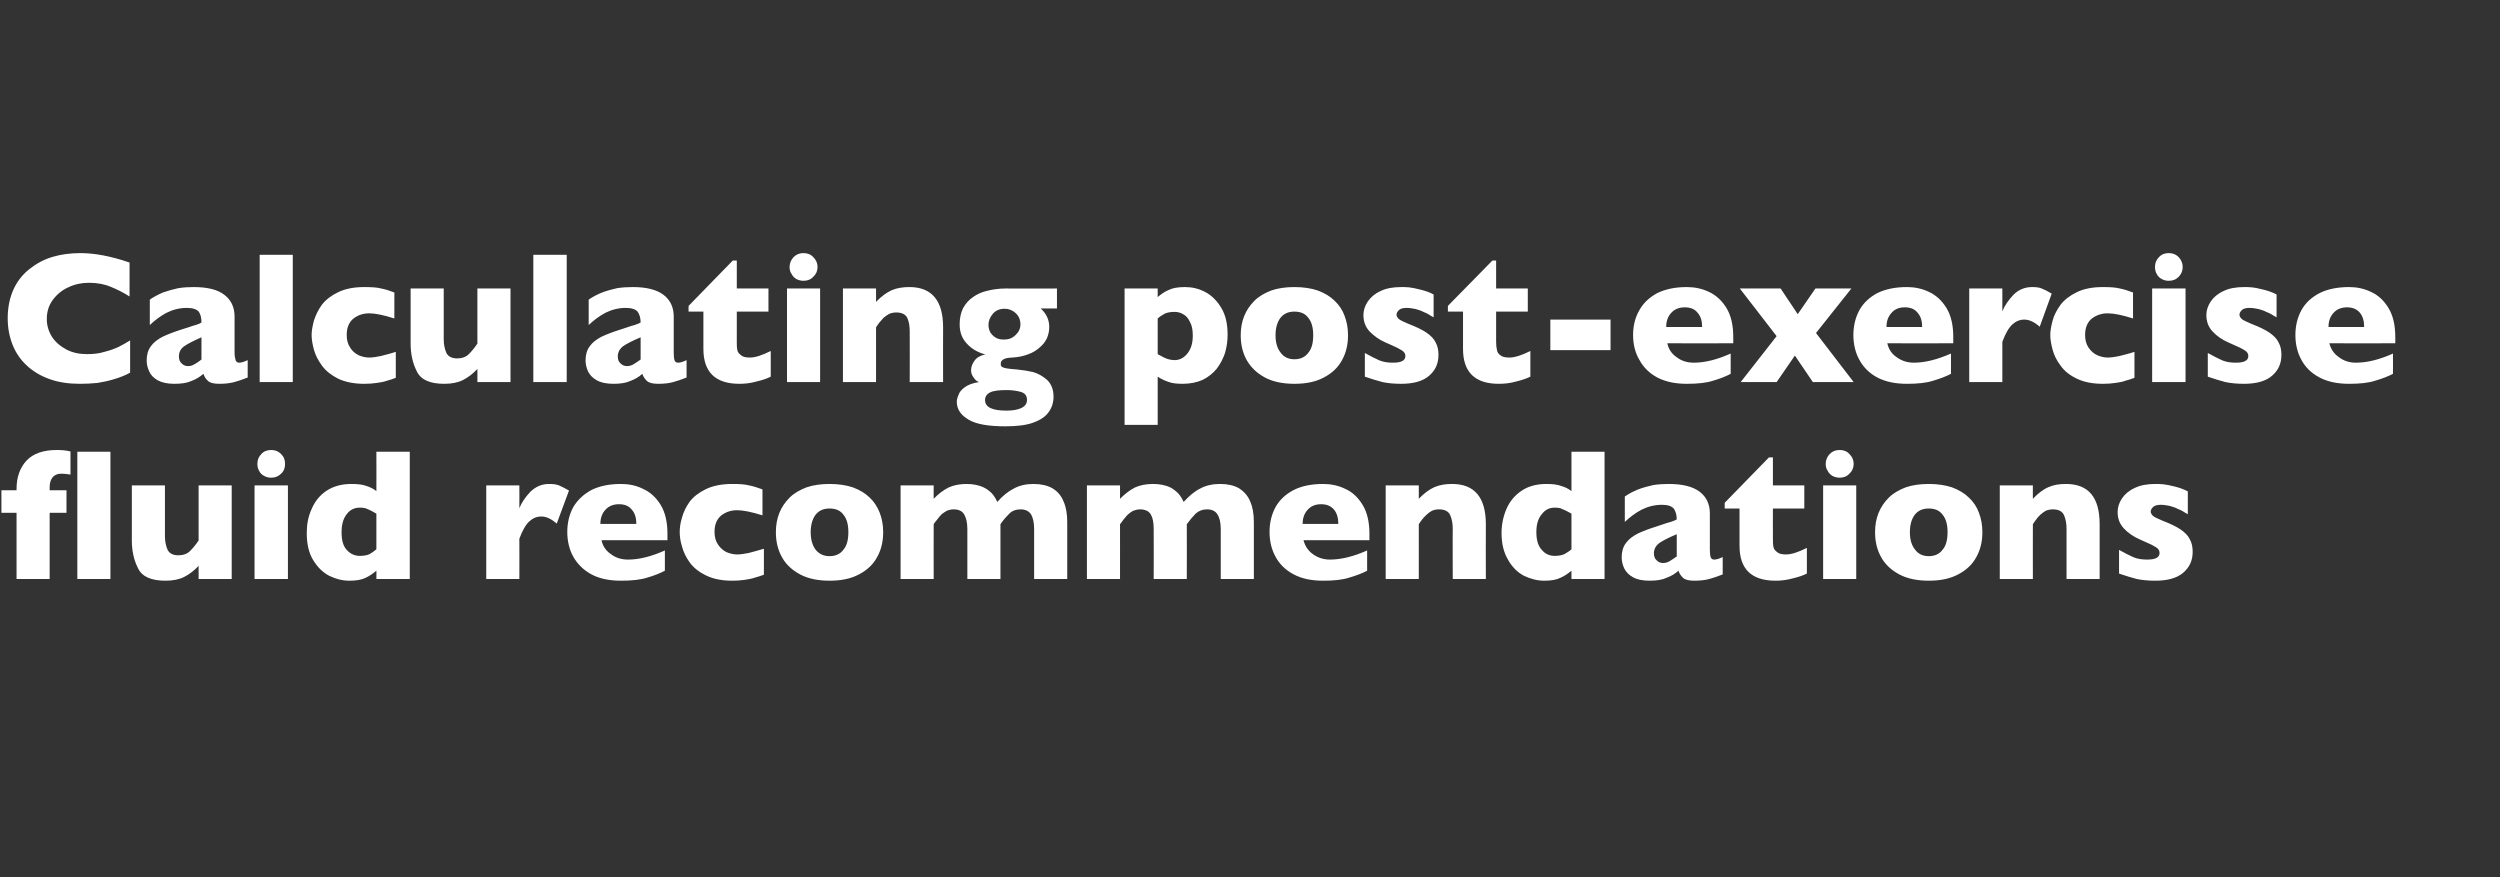
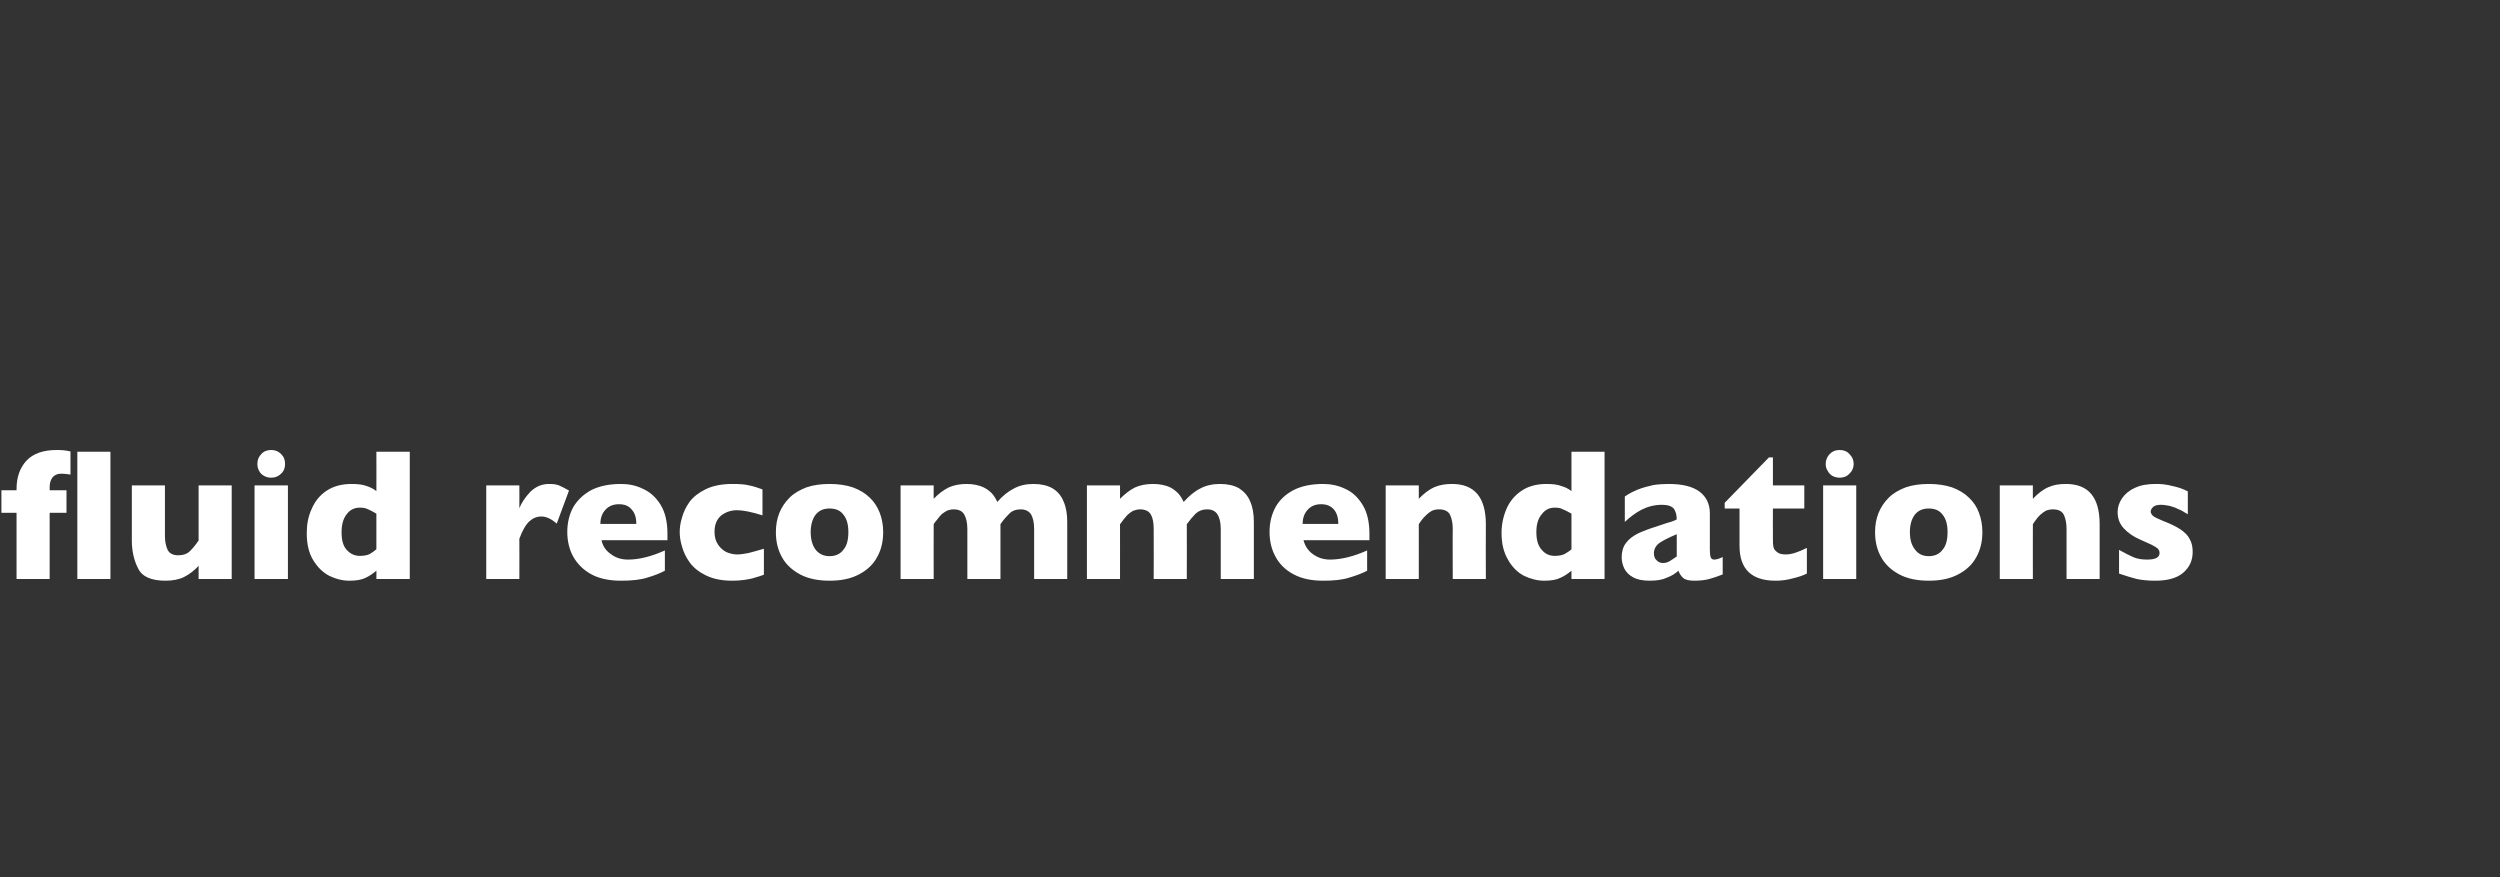
<svg xmlns="http://www.w3.org/2000/svg" version="1.1" width="876.1px" height="307.5px" viewBox="0 -1 876.1 307.5" style="top:-1px">
  <rect x="0" y="-1" width="876.1" height="307.5" fill="#333333" stroke="none" />
  <desc>Calculating post exercise fluid recommendations</desc>
  <defs />
  <g id="Polygon208874">
    <path d="M 38.7 201.9 L 27.1 201.9 L 27.1 157.3 L 38.7 157.3 L 38.7 201.9 Z M 24.7 165.3 C 23.4 165.1 22.3 165 21.4 165 C 20.2 165 19.2 165.4 18.5 166.2 C 17.8 167 17.4 168.2 17.4 169.7 C 17.43 169.68 17.4 170.8 17.4 170.8 L 23.3 170.8 L 23.3 178.7 L 17.4 178.7 L 17.4 201.9 L 5.8 201.9 L 5.8 178.7 L 0.5 178.7 L 0.5 170.8 L 5.8 170.8 C 5.8 170.8 5.8 170.26 5.8 170.3 C 5.8 166.2 7 162.9 9.3 160.4 C 11.7 157.9 15.2 156.7 19.9 156.7 C 21.5 156.7 23.1 156.8 24.7 157.2 C 24.7 157.2 24.7 165.3 24.7 165.3 Z M 81.2 201.9 L 69.6 201.9 C 69.6 201.9 69.61 197.27 69.6 197.3 C 68 199 66.3 200.3 64.5 201.2 C 62.7 202.1 60.5 202.5 58 202.5 C 53 202.5 49.8 201.1 48.4 198.2 C 46.9 195.3 46.2 192 46.2 188.4 C 46.18 188.41 46.2 169.1 46.2 169.1 L 57.8 169.1 C 57.8 169.1 57.78 186.86 57.8 186.9 C 57.8 188.6 58.1 190.2 58.7 191.6 C 59.3 192.9 60.6 193.6 62.5 193.6 C 64.2 193.6 65.6 193.1 66.6 192.1 C 67.6 191.1 68.6 189.9 69.6 188.4 C 69.61 188.41 69.6 169.1 69.6 169.1 L 81.2 169.1 L 81.2 201.9 Z M 99.9 161.6 C 99.9 162.9 99.5 164.1 98.5 165 C 97.5 166 96.4 166.4 95 166.4 C 94.1 166.4 93.3 166.2 92.6 165.8 C 91.8 165.4 91.2 164.8 90.8 164 C 90.4 163.3 90.2 162.5 90.2 161.6 C 90.2 160.2 90.6 159.1 91.6 158.1 C 92.5 157.1 93.7 156.7 95 156.7 C 96.4 156.7 97.5 157.1 98.5 158.1 C 99.5 159.1 99.9 160.2 99.9 161.6 Z M 100.9 201.9 L 89.2 201.9 L 89.2 169.1 L 100.9 169.1 L 100.9 201.9 Z M 143.6 201.9 L 131.9 201.9 C 131.9 201.9 131.94 198.98 131.9 199 C 130.7 200 129.4 200.9 128.1 201.5 C 126.7 202.2 124.8 202.5 122.4 202.5 C 120 202.5 117.7 201.9 115.4 200.8 C 113.1 199.6 111.2 197.7 109.7 195.2 C 108.2 192.7 107.5 189.6 107.5 185.8 C 107.5 182.8 108 180 109.2 177.4 C 110.3 174.8 112 172.6 114.4 171 C 116.8 169.4 119.7 168.6 123.2 168.6 C 125.3 168.6 127.1 168.8 128.4 169.3 C 129.7 169.7 130.9 170.3 131.9 171.1 C 131.94 171.07 131.9 157.3 131.9 157.3 L 143.6 157.3 L 143.6 201.9 Z M 131.9 191.5 C 131.9 191.5 131.9 179 131.9 179 C 130.6 178.2 129.5 177.7 128.8 177.4 C 128 177 127.1 176.9 126.1 176.9 C 124.2 176.9 122.7 177.6 121.5 179.2 C 120.3 180.7 119.7 182.8 119.7 185.5 C 119.7 188.4 120.3 190.5 121.6 191.8 C 122.9 193.2 124.4 193.8 126.1 193.8 C 127.5 193.8 128.6 193.6 129.5 193.2 C 130.3 192.7 131.1 192.2 131.9 191.5 Z M 199.4 170.9 C 199.4 170.9 195.1 182.5 195.1 182.5 C 193.3 180.9 191.5 180 189.7 180 C 188.1 180 186.7 180.6 185.5 181.7 C 184.3 182.8 183.1 184.8 182 187.8 C 182.05 187.83 182 201.9 182 201.9 L 170.4 201.9 L 170.4 169.1 L 182 169.1 C 182 169.1 182.05 177.06 182 177.1 C 182.8 175.1 184.1 173.2 185.9 171.3 C 187.8 169.5 189.9 168.6 192.4 168.6 C 193.7 168.6 194.9 168.7 195.9 169.1 C 196.8 169.5 198 170.1 199.4 170.9 Z M 233.9 188.3 C 233.9 188.3 210.76 188.34 210.8 188.3 C 211.2 190.3 212.3 192 214.1 193.2 C 215.8 194.5 217.8 195.1 220.1 195.1 C 224 195.1 228.3 194 233 191.9 C 233 191.9 233 199 233 199 C 231.3 199.9 229.3 200.7 226.9 201.4 C 224.4 202.2 221.4 202.5 217.6 202.5 C 213.6 202.5 210.1 201.8 207.3 200.3 C 204.5 198.8 202.4 196.7 200.9 194.1 C 199.5 191.6 198.8 188.6 198.8 185.4 C 198.8 182.2 199.5 179.3 200.9 176.7 C 202.4 174.2 204.5 172.2 207.3 170.7 C 210.1 169.3 213.6 168.6 217.6 168.6 C 220.3 168.6 222.9 169.1 225.3 170.3 C 227.8 171.4 229.9 173.3 231.5 175.9 C 233.1 178.5 233.9 181.9 233.9 186 C 233.87 186.02 233.9 188.3 233.9 188.3 Z M 223 182.6 C 223 180.5 222.5 178.8 221.4 177.6 C 220.4 176.3 218.9 175.7 216.9 175.7 C 215 175.7 213.4 176.3 212.2 177.6 C 211 178.9 210.4 180.5 210.4 182.6 C 210.4 182.6 223 182.6 223 182.6 Z M 267.7 200.4 C 266.7 200.8 265.7 201.1 264.6 201.4 C 263.5 201.8 262.3 202 261 202.2 C 259.6 202.4 258.2 202.5 256.6 202.5 C 253 202.5 250 201.9 247.5 200.7 C 245 199.5 243.1 198 241.7 196.1 C 240.4 194.3 239.5 192.4 239 190.5 C 238.4 188.6 238.2 186.9 238.2 185.4 C 238.2 184 238.4 182.3 239 180.4 C 239.5 178.5 240.4 176.6 241.7 174.8 C 243 173.1 244.9 171.6 247.4 170.4 C 249.9 169.2 253 168.6 256.6 168.6 C 259 168.6 261 168.7 262.5 169.1 C 264 169.4 265.6 169.9 267.2 170.5 C 267.2 170.5 267.2 179.6 267.2 179.6 C 263.4 178.4 260.4 177.8 258.3 177.8 C 256.2 177.8 254.4 178.4 252.8 179.6 C 251.2 180.9 250.4 182.8 250.4 185.4 C 250.4 187.2 250.8 188.6 251.6 189.8 C 252.4 191 253.4 191.9 254.6 192.5 C 255.8 193 257.1 193.3 258.3 193.3 C 259.5 193.3 260.8 193.1 262.3 192.8 C 263.7 192.4 265.5 192 267.7 191.3 C 267.7 191.3 267.7 200.4 267.7 200.4 Z M 309.5 185.5 C 309.5 188.8 308.8 191.7 307.4 194.2 C 306 196.8 303.9 198.8 301 200.3 C 298.2 201.8 294.8 202.5 290.7 202.5 C 286.7 202.5 283.2 201.8 280.4 200.3 C 277.6 198.8 275.4 196.8 274 194.2 C 272.6 191.7 271.9 188.8 271.9 185.5 C 271.9 183 272.3 180.8 273.1 178.8 C 273.9 176.8 275.1 175 276.7 173.4 C 278.3 171.8 280.3 170.7 282.6 169.8 C 284.9 169 287.6 168.6 290.7 168.6 C 293.8 168.6 296.5 169 298.9 169.8 C 301.3 170.7 303.3 171.9 304.8 173.4 C 306.4 174.9 307.5 176.7 308.3 178.7 C 309.1 180.8 309.5 183 309.5 185.5 Z M 297.3 185.5 C 297.3 182.9 296.8 180.9 295.6 179.4 C 294.5 177.9 292.9 177.2 290.7 177.2 C 288.6 177.2 287 177.9 285.8 179.4 C 284.7 180.9 284.1 182.9 284.1 185.5 C 284.1 188.1 284.7 190.1 285.8 191.6 C 287 193.1 288.6 193.9 290.7 193.9 C 292.9 193.9 294.5 193.1 295.6 191.6 C 296.8 190.2 297.3 188.1 297.3 185.5 Z M 374 201.9 L 362.4 201.9 C 362.4 201.9 362.42 184.44 362.4 184.4 C 362.4 182.1 362 180.4 361.3 179.2 C 360.5 178.1 359.3 177.5 357.7 177.5 C 356 177.5 354.7 178 353.7 179 C 352.7 180 351.6 181.2 350.6 182.7 C 350.59 182.67 350.6 201.9 350.6 201.9 L 339 201.9 C 339 201.9 338.99 184.44 339 184.4 C 339 182.2 338.6 180.5 337.9 179.3 C 337.2 178.1 336 177.5 334.2 177.5 C 333.3 177.5 332.5 177.7 331.8 178 C 331.1 178.4 330.5 178.8 330 179.2 C 329.6 179.6 329 180.3 328.4 181.1 C 327.7 181.9 327.3 182.5 327.2 182.7 C 327.16 182.67 327.2 201.9 327.2 201.9 L 315.6 201.9 L 315.6 169.1 L 327.2 169.1 C 327.2 169.1 327.16 173.84 327.2 173.8 C 328.9 172 330.7 170.7 332.5 169.8 C 334.3 169 336.4 168.6 338.7 168.6 C 339.9 168.6 340.9 168.7 341.9 168.9 C 342.9 169.1 343.9 169.4 344.9 169.9 C 345.9 170.4 346.8 171.1 347.6 171.9 C 348.4 172.8 349 173.8 349.5 174.9 C 351.3 172.8 353.3 171.2 355.3 170.2 C 357.3 169.1 359.6 168.6 362.2 168.6 C 364.8 168.6 367 169.1 368.8 170.1 C 370.6 171.2 371.9 172.7 372.7 174.7 C 373.6 176.7 374 179.1 374 181.9 C 374.02 181.93 374 201.9 374 201.9 Z M 439.4 201.9 L 427.8 201.9 C 427.8 201.9 427.78 184.44 427.8 184.4 C 427.8 182.1 427.4 180.4 426.6 179.2 C 425.9 178.1 424.7 177.5 423 177.5 C 421.4 177.5 420.1 178 419 179 C 418 180 417 181.2 415.9 182.7 C 415.95 182.67 415.9 201.9 415.9 201.9 L 404.3 201.9 C 404.3 201.9 404.35 184.44 404.3 184.4 C 404.3 182.2 404 180.5 403.3 179.3 C 402.6 178.1 401.3 177.5 399.5 177.5 C 398.7 177.5 397.9 177.7 397.1 178 C 396.4 178.4 395.8 178.8 395.4 179.2 C 394.9 179.6 394.4 180.3 393.7 181.1 C 393.1 181.9 392.7 182.5 392.5 182.7 C 392.52 182.67 392.5 201.9 392.5 201.9 L 380.9 201.9 L 380.9 169.1 L 392.5 169.1 C 392.5 169.1 392.52 173.84 392.5 173.8 C 394.3 172 396 170.7 397.8 169.8 C 399.6 169 401.7 168.6 404.1 168.6 C 405.2 168.6 406.3 168.7 407.3 168.9 C 408.3 169.1 409.3 169.4 410.3 169.9 C 411.2 170.4 412.1 171.1 412.9 171.9 C 413.7 172.8 414.3 173.8 414.8 174.9 C 416.7 172.8 418.6 171.2 420.6 170.2 C 422.6 169.1 425 168.6 427.6 168.6 C 430.2 168.6 432.4 169.1 434.2 170.1 C 435.9 171.2 437.3 172.7 438.1 174.7 C 439 176.7 439.4 179.1 439.4 181.9 C 439.38 181.93 439.4 201.9 439.4 201.9 Z M 479.9 188.3 C 479.9 188.3 456.81 188.34 456.8 188.3 C 457.3 190.3 458.4 192 460.1 193.2 C 461.9 194.5 463.9 195.1 466.1 195.1 C 470 195.1 474.4 194 479.1 191.9 C 479.1 191.9 479.1 199 479.1 199 C 477.4 199.9 475.3 200.7 472.9 201.4 C 470.5 202.2 467.4 202.5 463.7 202.5 C 459.6 202.5 456.2 201.8 453.4 200.3 C 450.5 198.8 448.4 196.7 447 194.1 C 445.6 191.6 444.9 188.6 444.9 185.4 C 444.9 182.2 445.6 179.3 447 176.7 C 448.4 174.2 450.5 172.2 453.4 170.7 C 456.2 169.3 459.6 168.6 463.7 168.6 C 466.3 168.6 468.9 169.1 471.4 170.3 C 473.9 171.4 475.9 173.3 477.5 175.9 C 479.1 178.5 479.9 181.9 479.9 186 C 479.92 186.02 479.9 188.3 479.9 188.3 Z M 469 182.6 C 469 180.5 468.5 178.8 467.5 177.6 C 466.4 176.3 464.9 175.7 463 175.7 C 461 175.7 459.5 176.3 458.3 177.6 C 457.1 178.9 456.5 180.5 456.5 182.6 C 456.5 182.6 469 182.6 469 182.6 Z M 520.7 201.9 L 509.1 201.9 C 509.1 201.9 509.05 184.25 509.1 184.3 C 509.1 182.4 508.8 180.9 508.2 179.5 C 507.6 178.2 506.3 177.5 504.3 177.5 C 503.3 177.5 502.5 177.7 501.8 178 C 501.1 178.4 500.4 178.9 499.9 179.4 C 499.3 180 498.8 180.5 498.4 181 C 498 181.5 497.6 182.1 497.2 182.7 C 497.22 182.67 497.2 201.9 497.2 201.9 L 485.6 201.9 L 485.6 169.1 L 497.2 169.1 C 497.2 169.1 497.22 173.84 497.2 173.8 C 499 171.9 500.9 170.5 502.7 169.7 C 504.6 168.9 506.6 168.6 508.9 168.6 C 516.7 168.6 520.7 173.3 520.7 182.7 C 520.65 182.67 520.7 201.9 520.7 201.9 Z M 562.3 201.9 L 550.7 201.9 C 550.7 201.9 550.69 198.98 550.7 199 C 549.5 200 548.2 200.9 546.8 201.5 C 545.4 202.2 543.6 202.5 541.1 202.5 C 538.8 202.5 536.4 201.9 534.1 200.8 C 531.8 199.6 529.9 197.7 528.5 195.2 C 527 192.7 526.2 189.6 526.2 185.8 C 526.2 182.8 526.8 180 527.9 177.4 C 529 174.8 530.8 172.6 533.2 171 C 535.5 169.4 538.5 168.6 541.9 168.6 C 544.1 168.6 545.8 168.8 547.1 169.3 C 548.5 169.7 549.7 170.3 550.7 171.1 C 550.69 171.07 550.7 157.3 550.7 157.3 L 562.3 157.3 L 562.3 201.9 Z M 550.7 191.5 C 550.7 191.5 550.7 179 550.7 179 C 549.3 178.2 548.3 177.7 547.5 177.4 C 546.8 177 545.9 176.9 544.8 176.9 C 543 176.9 541.5 177.6 540.3 179.2 C 539 180.7 538.4 182.8 538.4 185.5 C 538.4 188.4 539.1 190.5 540.4 191.8 C 541.6 193.2 543.1 193.8 544.8 193.8 C 546.2 193.8 547.3 193.6 548.2 193.2 C 549.1 192.7 549.9 192.2 550.7 191.5 Z M 603.7 200.3 C 602 201 600.4 201.5 599 201.9 C 597.6 202.3 595.8 202.5 593.8 202.5 C 591.9 202.5 590.6 202.2 589.8 201.5 C 589.1 200.8 588.5 200 588.2 199 C 587 200.1 585.6 200.9 584 201.5 C 582.5 202.2 580.5 202.5 578 202.5 C 575.7 202.5 573.7 202.1 572.3 201.3 C 570.8 200.5 569.8 199.4 569.2 198.2 C 568.6 196.9 568.3 195.6 568.3 194.3 C 568.3 192.3 568.8 190.6 569.8 189.3 C 570.8 187.9 572.2 186.9 573.9 186 C 575.6 185.2 577.9 184.3 580.8 183.4 C 582.4 182.9 583.6 182.5 584.4 182.2 C 585.2 182 585.9 181.8 586.3 181.6 C 586.7 181.5 587.1 181.3 587.6 181 C 587.6 179.4 587.2 178.2 586.6 177.3 C 585.9 176.4 584.5 175.9 582.4 175.9 C 579.9 175.9 577.5 176.5 575.3 177.6 C 573.2 178.7 571.2 180.2 569.4 181.9 C 569.4 181.9 569.4 173 569.4 173 C 570.8 172 572.4 171.2 574.1 170.5 C 575.7 169.9 577.5 169.4 579.3 169 C 581.1 168.7 583 168.6 584.8 168.6 C 589.6 168.6 593.2 169.5 595.6 171.3 C 598 173.1 599.2 175.7 599.2 178.9 C 599.2 178.9 599.2 191.6 599.2 191.6 C 599.2 192.8 599.3 193.7 599.5 194.3 C 599.7 194.8 600.1 195.1 600.7 195.1 C 601.5 195.1 602.5 194.8 603.7 194.2 C 603.7 194.2 603.7 200.3 603.7 200.3 Z M 587.6 194 C 587.6 194 587.6 186.2 587.6 186.2 C 584.8 187.4 582.8 188.4 581.5 189.3 C 580.3 190.2 579.6 191.4 579.6 192.9 C 579.6 194 579.9 194.8 580.6 195.4 C 581.2 196 581.9 196.3 582.8 196.3 C 583.6 196.3 584.4 196.1 585.2 195.6 C 585.9 195.2 586.7 194.6 587.6 194 Z M 633.2 200 C 632 200.6 630.4 201.2 628.2 201.7 C 626.1 202.3 624.1 202.5 622.2 202.5 C 613.8 202.5 609.6 198.4 609.6 190.3 C 609.63 190.28 609.6 177.2 609.6 177.2 L 604.4 177.2 L 604.4 175.2 L 619.9 159.3 L 621.3 159.3 L 621.3 169.1 L 632.3 169.1 L 632.3 177.2 L 621.3 177.2 C 621.3 177.2 621.26 187.7 621.3 187.7 C 621.3 188.9 621.3 189.9 621.5 190.7 C 621.6 191.4 622.1 192 622.8 192.5 C 623.5 193.1 624.5 193.3 625.9 193.3 C 627.8 193.3 630.2 192.5 633.2 191 C 633.2 191 633.2 200 633.2 200 Z M 649.6 161.6 C 649.6 162.9 649.1 164.1 648.1 165 C 647.2 166 646 166.4 644.7 166.4 C 643.8 166.4 643 166.2 642.2 165.8 C 641.5 165.4 640.9 164.8 640.5 164 C 640 163.3 639.8 162.5 639.8 161.6 C 639.8 160.2 640.3 159.1 641.2 158.1 C 642.2 157.1 643.3 156.7 644.7 156.7 C 646 156.7 647.2 157.1 648.1 158.1 C 649.1 159.1 649.6 160.2 649.6 161.6 Z M 650.5 201.9 L 638.9 201.9 L 638.9 169.1 L 650.5 169.1 L 650.5 201.9 Z M 694.7 185.5 C 694.7 188.8 694 191.7 692.6 194.2 C 691.2 196.8 689.1 198.8 686.2 200.3 C 683.4 201.8 680 202.5 675.9 202.5 C 671.9 202.5 668.4 201.8 665.6 200.3 C 662.8 198.8 660.6 196.8 659.2 194.2 C 657.8 191.7 657.1 188.8 657.1 185.5 C 657.1 183 657.5 180.8 658.3 178.8 C 659.1 176.8 660.3 175 661.9 173.4 C 663.5 171.8 665.5 170.7 667.8 169.8 C 670.1 169 672.8 168.6 675.9 168.6 C 679 168.6 681.7 169 684.1 169.8 C 686.5 170.7 688.5 171.9 690 173.4 C 691.6 174.9 692.8 176.7 693.5 178.7 C 694.3 180.8 694.7 183 694.7 185.5 Z M 682.5 185.5 C 682.5 182.9 682 180.9 680.8 179.4 C 679.7 177.9 678.1 177.2 675.9 177.2 C 673.8 177.2 672.2 177.9 671 179.4 C 669.9 180.9 669.3 182.9 669.3 185.5 C 669.3 188.1 669.9 190.1 671.1 191.6 C 672.2 193.1 673.8 193.9 675.9 193.9 C 678.1 193.9 679.7 193.1 680.8 191.6 C 682 190.2 682.5 188.1 682.5 185.5 Z M 735.8 201.9 L 724.2 201.9 C 724.2 201.9 724.2 184.25 724.2 184.3 C 724.2 182.4 723.9 180.9 723.3 179.5 C 722.7 178.2 721.4 177.5 719.4 177.5 C 718.5 177.5 717.6 177.7 716.9 178 C 716.2 178.4 715.6 178.9 715 179.4 C 714.4 180 713.9 180.5 713.6 181 C 713.2 181.5 712.8 182.1 712.4 182.7 C 712.37 182.67 712.4 201.9 712.4 201.9 L 700.8 201.9 L 700.8 169.1 L 712.4 169.1 C 712.4 169.1 712.37 173.84 712.4 173.8 C 714.2 171.9 716 170.5 717.9 169.7 C 719.7 168.9 721.7 168.6 724 168.6 C 731.9 168.6 735.8 173.3 735.8 182.7 C 735.8 182.67 735.8 201.9 735.8 201.9 Z M 768.4 192.4 C 768.4 195.4 767.3 197.8 765.1 199.7 C 762.9 201.6 759.6 202.5 755.3 202.5 C 752.9 202.5 750.7 202.3 748.8 201.9 C 746.9 201.4 744.9 200.8 742.6 200 C 742.6 200 742.6 191.7 742.6 191.7 C 744.6 192.8 746.3 193.7 747.7 194.3 C 749.2 194.9 750.7 195.1 752.5 195.1 C 755.4 195.1 756.8 194.3 756.8 192.8 C 756.8 192.2 756.6 191.7 756.2 191.3 C 755.8 190.9 755 190.4 754 189.9 C 752.9 189.4 751.6 188.8 749.8 188 C 747.7 187.1 745.8 185.8 744.3 184.2 C 742.8 182.6 742.1 180.7 742.1 178.4 C 742.1 176.8 742.6 175.2 743.6 173.7 C 744.6 172.2 746.1 170.9 748.1 170 C 750.1 169 752.6 168.6 755.4 168.6 C 756.1 168.6 757 168.6 758 168.7 C 759.1 168.8 760.5 169.1 762.1 169.5 C 763.7 169.9 765.2 170.4 766.7 171.2 C 766.7 171.2 766.7 179.2 766.7 179.2 C 766 178.8 765.4 178.5 765 178.2 C 764.5 177.9 763.9 177.6 763.1 177.3 C 762.4 176.9 761.4 176.6 760.4 176.3 C 759.4 176.1 758.3 175.9 757.2 175.9 C 755.9 175.9 755 176.2 754.5 176.7 C 754 177.2 753.7 177.7 753.7 178.3 C 753.7 178.8 754 179.3 754.5 179.8 C 755 180.2 756.2 180.8 757.9 181.5 C 760.5 182.5 762.6 183.5 764.1 184.5 C 765.7 185.6 766.8 186.7 767.4 188 C 768.1 189.2 768.4 190.7 768.4 192.4 Z " stroke="none" fill="#fff" />
  </g>
  <g id="Polygon208873">
-     <path d="M 45.6 129.6 C 43.8 130.6 41.9 131.3 39.9 131.9 C 38 132.5 36 132.9 34.1 133.2 C 32.1 133.4 30.1 133.5 28 133.5 C 24.1 133.5 20.6 133 17.5 131.9 C 14.4 130.8 11.8 129.3 9.5 127.2 C 7.2 125.1 5.5 122.6 4.4 119.8 C 3.3 117 2.7 113.9 2.7 110.6 C 2.7 106.7 3.4 103.4 4.7 100.5 C 6 97.6 7.9 95.2 10.3 93.3 C 12.7 91.4 15.4 89.9 18.5 89 C 21.5 88.1 24.8 87.7 28.2 87.7 C 33.2 87.7 39 88.8 45.4 91 C 45.4 91 45.4 102.9 45.4 102.9 C 43.2 101.5 41 100.4 38.8 99.5 C 36.7 98.6 34.1 98.1 31.2 98.1 C 28.6 98.1 26.2 98.6 23.9 99.7 C 21.7 100.7 19.9 102.2 18.5 104.1 C 17.1 106 16.4 108.2 16.4 110.8 C 16.4 113 17 115.1 18.2 117 C 19.4 118.9 21.1 120.3 23.3 121.5 C 25.4 122.6 27.8 123.1 30.5 123.1 C 32.7 123.1 34.7 122.9 36.6 122.3 C 38.6 121.8 40.2 121.2 41.5 120.6 C 42.8 119.9 44.2 119.2 45.6 118.3 C 45.6 118.3 45.6 129.6 45.6 129.6 Z M 86.8 131.3 C 85.1 132 83.5 132.5 82.1 132.9 C 80.6 133.3 78.9 133.5 76.9 133.5 C 75 133.5 73.6 133.2 72.9 132.5 C 72.1 131.8 71.6 131 71.3 130 C 70 131.1 68.7 131.9 67.1 132.5 C 65.6 133.2 63.6 133.5 61.1 133.5 C 58.7 133.5 56.8 133.1 55.3 132.3 C 53.9 131.5 52.8 130.4 52.3 129.2 C 51.7 127.9 51.4 126.6 51.4 125.3 C 51.4 123.3 51.9 121.6 52.9 120.3 C 53.9 118.9 55.3 117.9 57 117 C 58.7 116.2 61 115.3 63.8 114.4 C 65.5 113.9 66.7 113.5 67.5 113.2 C 68.3 113 68.9 112.8 69.4 112.6 C 69.8 112.5 70.2 112.3 70.6 112 C 70.6 110.4 70.3 109.2 69.7 108.3 C 69 107.4 67.6 106.9 65.5 106.9 C 62.9 106.9 60.6 107.5 58.4 108.6 C 56.3 109.7 54.3 111.2 52.5 112.9 C 52.5 112.9 52.5 104 52.5 104 C 53.9 103 55.5 102.2 57.1 101.5 C 58.8 100.9 60.6 100.4 62.4 100 C 64.2 99.7 66.1 99.6 67.9 99.6 C 72.7 99.6 76.3 100.5 78.6 102.3 C 81 104.1 82.2 106.7 82.2 109.9 C 82.2 109.9 82.2 122.6 82.2 122.6 C 82.2 123.8 82.4 124.7 82.6 125.3 C 82.8 125.8 83.2 126.1 83.8 126.1 C 84.6 126.1 85.5 125.8 86.8 125.2 C 86.8 125.2 86.8 131.3 86.8 131.3 Z M 70.6 125 C 70.6 125 70.6 117.2 70.6 117.2 C 67.9 118.4 65.9 119.4 64.6 120.3 C 63.3 121.2 62.7 122.4 62.7 123.9 C 62.7 125 63 125.8 63.7 126.4 C 64.3 127 65 127.3 65.9 127.3 C 66.7 127.3 67.5 127.1 68.2 126.6 C 69 126.2 69.8 125.6 70.6 125 Z M 102.6 132.9 L 91 132.9 L 91 88.3 L 102.6 88.3 L 102.6 132.9 Z M 138.7 131.4 C 137.8 131.8 136.7 132.1 135.7 132.4 C 134.6 132.8 133.4 133 132 133.2 C 130.7 133.4 129.2 133.5 127.6 133.5 C 124.1 133.5 121 132.9 118.5 131.7 C 116.1 130.5 114.2 129 112.8 127.1 C 111.5 125.3 110.5 123.4 110 121.5 C 109.5 119.6 109.2 117.9 109.2 116.4 C 109.2 115 109.5 113.3 110 111.4 C 110.6 109.5 111.5 107.6 112.8 105.8 C 114.1 104.1 116 102.6 118.5 101.4 C 121 100.2 124 99.6 127.6 99.6 C 130.1 99.6 132.1 99.7 133.6 100.1 C 135.1 100.4 136.7 100.9 138.2 101.5 C 138.2 101.5 138.2 110.6 138.2 110.6 C 134.4 109.4 131.5 108.8 129.4 108.8 C 127.3 108.8 125.5 109.4 123.9 110.6 C 122.3 111.9 121.5 113.8 121.5 116.4 C 121.5 118.2 121.9 119.6 122.7 120.8 C 123.4 122 124.5 122.9 125.7 123.5 C 126.9 124 128.1 124.3 129.4 124.3 C 130.5 124.3 131.8 124.1 133.3 123.8 C 134.8 123.4 136.6 123 138.7 122.3 C 138.7 122.3 138.7 131.4 138.7 131.4 Z M 178.9 132.9 L 167.3 132.9 C 167.3 132.9 167.32 128.27 167.3 128.3 C 165.7 130 164 131.3 162.2 132.2 C 160.4 133.1 158.2 133.5 155.7 133.5 C 150.7 133.5 147.5 132.1 146.1 129.2 C 144.6 126.3 143.9 123 143.9 119.4 C 143.89 119.41 143.9 100.1 143.9 100.1 L 155.5 100.1 C 155.5 100.1 155.49 117.86 155.5 117.9 C 155.5 119.6 155.8 121.2 156.4 122.6 C 157 123.9 158.3 124.6 160.2 124.6 C 161.9 124.6 163.3 124.1 164.3 123.1 C 165.3 122.1 166.3 120.9 167.3 119.4 C 167.32 119.41 167.3 100.1 167.3 100.1 L 178.9 100.1 L 178.9 132.9 Z M 198.6 132.9 L 186.9 132.9 L 186.9 88.3 L 198.6 88.3 L 198.6 132.9 Z M 240.6 131.3 C 238.9 132 237.3 132.5 235.9 132.9 C 234.5 133.3 232.7 133.5 230.7 133.5 C 228.8 133.5 227.5 133.2 226.7 132.5 C 226 131.8 225.4 131 225.1 130 C 223.9 131.1 222.5 131.9 220.9 132.5 C 219.4 133.2 217.4 133.5 215 133.5 C 212.6 133.5 210.6 133.1 209.2 132.3 C 207.7 131.5 206.7 130.4 206.1 129.2 C 205.5 127.9 205.2 126.6 205.2 125.3 C 205.2 123.3 205.7 121.6 206.7 120.3 C 207.7 118.9 209.1 117.9 210.8 117 C 212.5 116.2 214.8 115.3 217.7 114.4 C 219.3 113.9 220.5 113.5 221.3 113.2 C 222.1 113 222.8 112.8 223.2 112.6 C 223.6 112.5 224 112.3 224.5 112 C 224.5 110.4 224.1 109.2 223.5 108.3 C 222.8 107.4 221.4 106.9 219.3 106.9 C 216.8 106.9 214.4 107.5 212.2 108.6 C 210.1 109.7 208.1 111.2 206.3 112.9 C 206.3 112.9 206.3 104 206.3 104 C 207.7 103 209.3 102.2 211 101.5 C 212.6 100.9 214.4 100.4 216.2 100 C 218 99.7 219.9 99.6 221.8 99.6 C 226.5 99.6 230.1 100.5 232.5 102.3 C 234.9 104.1 236.1 106.7 236.1 109.9 C 236.1 109.9 236.1 122.6 236.1 122.6 C 236.1 123.8 236.2 124.7 236.4 125.3 C 236.6 125.8 237 126.1 237.6 126.1 C 238.4 126.1 239.4 125.8 240.6 125.2 C 240.6 125.2 240.6 131.3 240.6 131.3 Z M 224.5 125 C 224.5 125 224.5 117.2 224.5 117.2 C 221.7 118.4 219.7 119.4 218.4 120.3 C 217.2 121.2 216.5 122.4 216.5 123.9 C 216.5 125 216.8 125.8 217.5 126.4 C 218.1 127 218.9 127.3 219.7 127.3 C 220.5 127.3 221.3 127.1 222.1 126.6 C 222.8 126.2 223.6 125.6 224.5 125 Z M 270.1 131 C 268.9 131.6 267.3 132.2 265.1 132.7 C 263 133.3 261 133.5 259.1 133.5 C 250.7 133.5 246.5 129.4 246.5 121.3 C 246.53 121.28 246.5 108.2 246.5 108.2 L 241.3 108.2 L 241.3 106.2 L 256.8 90.3 L 258.2 90.3 L 258.2 100.1 L 269.3 100.1 L 269.3 108.2 L 258.2 108.2 C 258.2 108.2 258.17 118.7 258.2 118.7 C 258.2 119.9 258.2 120.9 258.4 121.7 C 258.5 122.4 259 123 259.7 123.5 C 260.4 124.1 261.4 124.3 262.8 124.3 C 264.7 124.3 267.1 123.5 270.1 122 C 270.1 122 270.1 131 270.1 131 Z M 286.5 92.6 C 286.5 93.9 286 95.1 285 96 C 284.1 97 282.9 97.4 281.6 97.4 C 280.7 97.4 279.9 97.2 279.1 96.8 C 278.4 96.4 277.8 95.8 277.4 95 C 276.9 94.3 276.7 93.5 276.7 92.6 C 276.7 91.2 277.2 90.1 278.1 89.1 C 279.1 88.1 280.2 87.7 281.6 87.7 C 282.9 87.7 284.1 88.1 285 89.1 C 286 90.1 286.5 91.2 286.5 92.6 Z M 287.4 132.9 L 275.8 132.9 L 275.8 100.1 L 287.4 100.1 L 287.4 132.9 Z M 330.5 132.9 L 318.8 132.9 C 318.8 132.9 318.85 115.25 318.8 115.3 C 318.8 113.4 318.6 111.9 318 110.5 C 317.4 109.2 316.1 108.5 314.1 108.5 C 313.1 108.5 312.3 108.7 311.6 109 C 310.9 109.4 310.2 109.9 309.6 110.4 C 309.1 111 308.6 111.5 308.2 112 C 307.8 112.5 307.4 113.1 307 113.7 C 307.02 113.67 307 132.9 307 132.9 L 295.4 132.9 L 295.4 100.1 L 307 100.1 C 307 100.1 307.02 104.84 307 104.8 C 308.8 102.9 310.7 101.5 312.5 100.7 C 314.4 99.9 316.4 99.6 318.7 99.6 C 326.5 99.6 330.5 104.3 330.5 113.7 C 330.45 113.67 330.5 132.9 330.5 132.9 Z M 370.4 107.1 C 370.4 107.1 364.68 107.13 364.7 107.1 C 366.7 108.9 367.7 111.1 367.7 113.6 C 367.7 115 367.4 116.3 366.9 117.5 C 366.3 118.8 365.4 119.9 364.3 120.8 C 363.2 121.8 361.9 122.6 360.2 123.2 C 358.6 123.8 356.8 124.2 354.7 124.3 C 352 124.4 350.7 125.1 350.7 126.5 C 350.7 127 350.8 127.4 351.2 127.6 C 351.5 127.8 352.1 128 352.8 128.1 C 353.5 128.2 354.8 128.4 356.6 128.5 C 358.6 128.7 360.4 129 362.1 129.4 C 363.8 129.9 365.4 130.8 366.9 132.1 C 368.4 133.5 369.2 135.5 369.2 138 C 369.2 140.1 368.6 141.9 367.5 143.4 C 366.4 145 364.6 146.2 362.1 147.1 C 359.7 148 356.4 148.4 352.3 148.4 C 346.5 148.4 342.2 147.7 339.5 146.1 C 336.7 144.5 335.3 142.4 335.3 139.8 C 335.3 139.1 335.5 138.3 335.9 137.4 C 336.2 136.4 337 135.5 338.1 134.7 C 339.3 133.8 341 133.2 343.1 132.9 C 342.4 132.7 341.7 132.1 341.2 131.3 C 340.6 130.5 340.3 129.7 340.3 128.8 C 340.3 127.6 340.7 126.5 341.5 125.4 C 342.3 124.3 343.5 123.6 345.3 123.2 C 342.9 122.6 340.7 121.4 339 119.6 C 337.2 117.8 336.3 115.5 336.3 112.7 C 336.3 110.5 336.7 108.6 337.5 107 C 338.4 105.4 339.5 104.1 341 103.1 C 342.4 102.1 344.1 101.3 346 100.9 C 348 100.4 350.1 100.1 352.4 100.1 C 352.4 100.14 370.4 100.1 370.4 100.1 L 370.4 107.1 Z M 357.6 112.7 C 357.6 111 357 109.7 355.9 108.7 C 354.8 107.7 353.5 107.2 352.1 107.2 C 350.3 107.2 348.9 107.8 347.9 109 C 346.9 110.2 346.4 111.5 346.4 112.8 C 346.4 113.7 346.6 114.6 347 115.4 C 347.5 116.2 348.1 116.8 348.9 117.3 C 349.7 117.8 350.7 118 351.8 118 C 353.5 118 354.8 117.5 355.9 116.4 C 357 115.4 357.6 114.1 357.6 112.7 Z M 359.9 139.1 C 359.9 137.6 359.1 136.7 357.6 136.3 C 356.1 135.9 354.5 135.7 352.8 135.7 C 350.2 135.7 348.2 135.9 347 136.5 C 345.8 137.1 345.2 138 345.2 139.2 C 345.2 141.7 347.7 142.9 352.7 142.9 C 354.9 142.9 356.6 142.6 357.9 142 C 359.3 141.3 359.9 140.4 359.9 139.1 Z M 430.2 116.3 C 430.2 118.5 429.9 120.6 429.3 122.7 C 428.6 124.7 427.7 126.5 426.4 128.2 C 425.1 129.8 423.5 131.1 421.5 132.1 C 419.5 133 417.1 133.5 414.5 133.5 C 412.3 133.5 410.6 133.3 409.4 132.8 C 408.2 132.4 406.9 131.8 405.7 131 C 405.7 131.04 405.7 147.9 405.7 147.9 L 394.1 147.9 L 394.1 100.1 L 405.7 100.1 C 405.7 100.1 405.7 103.1 405.7 103.1 C 406.9 102.1 408.1 101.2 409.6 100.6 C 411 99.9 412.9 99.6 415.3 99.6 C 417.7 99.6 420 100.1 422.3 101.3 C 424.6 102.5 426.5 104.4 428 106.9 C 429.5 109.4 430.2 112.5 430.2 116.3 Z M 418 116.6 C 418 114.6 417.7 113 417 111.8 C 416.4 110.5 415.6 109.6 414.6 109.1 C 413.6 108.5 412.6 108.3 411.6 108.3 C 410.2 108.3 409.1 108.5 408.2 108.9 C 407.3 109.4 406.5 109.9 405.7 110.6 C 405.7 110.6 405.7 123.1 405.7 123.1 C 406.1 123.3 406.5 123.6 407 123.8 C 407.5 124.1 407.9 124.3 408.4 124.5 C 408.9 124.7 409.3 124.9 409.9 125 C 410.4 125.1 411 125.2 411.6 125.2 C 413.4 125.2 414.9 124.4 416.1 122.9 C 417.4 121.3 418 119.2 418 116.6 Z M 472.4 116.5 C 472.4 119.8 471.7 122.7 470.3 125.2 C 468.9 127.8 466.8 129.8 463.9 131.3 C 461.1 132.8 457.7 133.5 453.6 133.5 C 449.6 133.5 446.1 132.8 443.3 131.3 C 440.5 129.8 438.4 127.8 436.9 125.2 C 435.5 122.7 434.8 119.8 434.8 116.5 C 434.8 114 435.2 111.8 436 109.8 C 436.8 107.8 438 106 439.6 104.4 C 441.2 102.8 443.2 101.7 445.5 100.8 C 447.8 100 450.5 99.6 453.6 99.6 C 456.7 99.6 459.4 100 461.8 100.8 C 464.2 101.7 466.2 102.9 467.7 104.4 C 469.3 105.9 470.5 107.7 471.2 109.7 C 472 111.8 472.4 114 472.4 116.5 Z M 460.2 116.5 C 460.2 113.9 459.7 111.9 458.5 110.4 C 457.4 108.9 455.8 108.2 453.6 108.2 C 451.5 108.2 449.9 108.9 448.7 110.4 C 447.6 111.9 447 113.9 447 116.5 C 447 119.1 447.6 121.1 448.8 122.6 C 449.9 124.1 451.5 124.9 453.6 124.9 C 455.8 124.9 457.4 124.1 458.5 122.6 C 459.7 121.2 460.2 119.1 460.2 116.5 Z M 504.1 123.4 C 504.1 126.4 503 128.8 500.8 130.7 C 498.6 132.6 495.3 133.5 491 133.5 C 488.6 133.5 486.4 133.3 484.5 132.9 C 482.6 132.4 480.6 131.8 478.3 131 C 478.3 131 478.3 122.7 478.3 122.7 C 480.3 123.8 482 124.7 483.4 125.3 C 484.9 125.9 486.4 126.1 488.2 126.1 C 491.1 126.1 492.5 125.3 492.5 123.8 C 492.5 123.2 492.3 122.7 491.9 122.3 C 491.5 121.9 490.7 121.4 489.7 120.9 C 488.7 120.4 487.3 119.8 485.5 119 C 483.4 118.1 481.6 116.8 480 115.2 C 478.5 113.6 477.8 111.7 477.8 109.4 C 477.8 107.8 478.3 106.2 479.3 104.7 C 480.3 103.2 481.8 101.9 483.8 101 C 485.8 100 488.3 99.6 491.1 99.6 C 491.8 99.6 492.7 99.6 493.8 99.7 C 494.8 99.8 496.2 100.1 497.8 100.5 C 499.4 100.9 501 101.4 502.4 102.2 C 502.4 102.2 502.4 110.2 502.4 110.2 C 501.7 109.8 501.1 109.5 500.7 109.2 C 500.2 108.9 499.6 108.6 498.8 108.3 C 498.1 107.9 497.2 107.6 496.1 107.3 C 495.1 107.1 494 106.9 492.9 106.9 C 491.6 106.9 490.7 107.2 490.2 107.7 C 489.7 108.2 489.4 108.7 489.4 109.3 C 489.4 109.8 489.7 110.3 490.2 110.8 C 490.7 111.2 491.9 111.8 493.6 112.5 C 496.2 113.5 498.3 114.5 499.8 115.5 C 501.4 116.6 502.5 117.7 503.1 119 C 503.8 120.2 504.1 121.7 504.1 123.4 Z M 536.3 131 C 535.1 131.6 533.4 132.2 531.3 132.7 C 529.2 133.3 527.2 133.5 525.2 133.5 C 516.9 133.5 512.7 129.4 512.7 121.3 C 512.69 121.28 512.7 108.2 512.7 108.2 L 507.4 108.2 L 507.4 106.2 L 523 90.3 L 524.3 90.3 L 524.3 100.1 L 535.4 100.1 L 535.4 108.2 L 524.3 108.2 C 524.3 108.2 524.33 118.7 524.3 118.7 C 524.3 119.9 524.4 120.9 524.6 121.7 C 524.7 122.4 525.1 123 525.8 123.5 C 526.5 124.1 527.6 124.3 529 124.3 C 530.8 124.3 533.3 123.5 536.3 122 C 536.3 122 536.3 131 536.3 131 Z M 564.4 121.7 L 543.3 121.7 L 543.3 111 L 564.4 111 L 564.4 121.7 Z M 607.4 119.3 C 607.4 119.3 584.27 119.34 584.3 119.3 C 584.7 121.3 585.8 123 587.6 124.2 C 589.3 125.5 591.3 126.1 593.6 126.1 C 597.5 126.1 601.8 125 606.5 122.9 C 606.5 122.9 606.5 130 606.5 130 C 604.8 130.9 602.8 131.7 600.4 132.4 C 597.9 133.2 594.9 133.5 591.1 133.5 C 587.1 133.5 583.7 132.8 580.8 131.3 C 578 129.8 575.9 127.7 574.5 125.1 C 573 122.6 572.3 119.6 572.3 116.4 C 572.3 113.2 573 110.3 574.5 107.7 C 575.9 105.2 578 103.2 580.8 101.7 C 583.7 100.3 587.1 99.6 591.1 99.6 C 593.8 99.6 596.4 100.1 598.9 101.3 C 601.3 102.4 603.4 104.3 605 106.9 C 606.6 109.5 607.4 112.9 607.4 117 C 607.37 117.02 607.4 119.3 607.4 119.3 Z M 596.5 113.6 C 596.5 111.5 596 109.8 594.9 108.6 C 593.9 107.3 592.4 106.7 590.4 106.7 C 588.5 106.7 586.9 107.3 585.7 108.6 C 584.5 109.9 583.9 111.5 583.9 113.6 C 583.9 113.6 596.5 113.6 596.5 113.6 Z M 649.6 132.9 L 635.3 132.9 L 629 123.6 L 622.6 132.9 L 610 132.9 L 622.6 116.8 L 609.7 100.1 L 624 100.1 L 630 109.1 L 636.2 100.1 L 648.8 100.1 L 636.4 115.7 L 649.6 132.9 Z M 684.5 119.3 C 684.5 119.3 661.39 119.34 661.4 119.3 C 661.8 121.3 662.9 123 664.7 124.2 C 666.5 125.5 668.5 126.1 670.7 126.1 C 674.6 126.1 678.9 125 683.7 122.9 C 683.7 122.9 683.7 130 683.7 130 C 682 130.9 679.9 131.7 677.5 132.4 C 675.1 133.2 672 133.5 668.3 133.5 C 664.2 133.5 660.8 132.8 657.9 131.3 C 655.1 129.8 653 127.7 651.6 125.1 C 650.2 122.6 649.5 119.6 649.5 116.4 C 649.5 113.2 650.2 110.3 651.6 107.7 C 653 105.2 655.1 103.2 657.9 101.7 C 660.8 100.3 664.2 99.6 668.3 99.6 C 670.9 99.6 673.5 100.1 676 101.3 C 678.4 102.4 680.5 104.3 682.1 106.9 C 683.7 109.5 684.5 112.9 684.5 117 C 684.49 117.02 684.5 119.3 684.5 119.3 Z M 673.6 113.6 C 673.6 111.5 673.1 109.8 672 108.6 C 671 107.3 669.5 106.7 667.5 106.7 C 665.6 106.7 664 107.3 662.9 108.6 C 661.7 109.9 661.1 111.5 661.1 113.6 C 661.1 113.6 673.6 113.6 673.6 113.6 Z M 719 101.9 C 719 101.9 714.8 113.5 714.8 113.5 C 713 111.9 711.2 111 709.4 111 C 707.8 111 706.4 111.6 705.2 112.7 C 704 113.8 702.8 115.8 701.7 118.8 C 701.73 118.83 701.7 132.9 701.7 132.9 L 690.1 132.9 L 690.1 100.1 L 701.7 100.1 C 701.7 100.1 701.73 108.06 701.7 108.1 C 702.5 106.1 703.8 104.2 705.6 102.3 C 707.4 100.5 709.6 99.6 712.1 99.6 C 713.4 99.6 714.6 99.7 715.5 100.1 C 716.5 100.5 717.7 101.1 719 101.9 Z M 748 131.4 C 747 131.8 746 132.1 744.9 132.4 C 743.9 132.8 742.7 133 741.3 133.2 C 740 133.4 738.5 133.5 736.9 133.5 C 733.3 133.5 730.3 132.9 727.8 131.7 C 725.3 130.5 723.4 129 722.1 127.1 C 720.7 125.3 719.8 123.4 719.3 121.5 C 718.8 119.6 718.5 117.9 718.5 116.4 C 718.5 115 718.8 113.3 719.3 111.4 C 719.8 109.5 720.8 107.6 722.1 105.8 C 723.4 104.1 725.3 102.6 727.8 101.4 C 730.2 100.2 733.3 99.6 736.9 99.6 C 739.4 99.6 741.3 99.7 742.9 100.1 C 744.4 100.4 745.9 100.9 747.5 101.5 C 747.5 101.5 747.5 110.6 747.5 110.6 C 743.7 109.4 740.8 108.8 738.6 108.8 C 736.6 108.8 734.7 109.4 733.1 110.6 C 731.5 111.9 730.7 113.8 730.7 116.4 C 730.7 118.2 731.1 119.6 731.9 120.8 C 732.7 122 733.7 122.9 735 123.5 C 736.2 124 737.4 124.3 738.6 124.3 C 739.8 124.3 741.1 124.1 742.6 123.8 C 744.1 123.4 745.9 123 748 122.3 C 748 122.3 748 131.4 748 131.4 Z M 764.9 92.6 C 764.9 93.9 764.4 95.1 763.5 96 C 762.5 97 761.4 97.4 760 97.4 C 759.1 97.4 758.3 97.2 757.6 96.8 C 756.8 96.4 756.2 95.8 755.8 95 C 755.4 94.3 755.2 93.5 755.2 92.6 C 755.2 91.2 755.6 90.1 756.6 89.1 C 757.5 88.1 758.7 87.7 760 87.7 C 761.4 87.7 762.5 88.1 763.5 89.1 C 764.4 90.1 764.9 91.2 764.9 92.6 Z M 765.9 132.9 L 754.2 132.9 L 754.2 100.1 L 765.9 100.1 L 765.9 132.9 Z M 799.5 123.4 C 799.5 126.4 798.4 128.8 796.2 130.7 C 794 132.6 790.7 133.5 786.4 133.5 C 784 133.5 781.8 133.3 779.9 132.9 C 778 132.4 776 131.8 773.7 131 C 773.7 131 773.7 122.7 773.7 122.7 C 775.7 123.8 777.4 124.7 778.8 125.3 C 780.3 125.9 781.8 126.1 783.6 126.1 C 786.5 126.1 787.9 125.3 787.9 123.8 C 787.9 123.2 787.7 122.7 787.3 122.3 C 786.9 121.9 786.1 121.4 785.1 120.9 C 784 120.4 782.7 119.8 780.9 119 C 778.8 118.1 776.9 116.8 775.4 115.2 C 773.9 113.6 773.2 111.7 773.2 109.4 C 773.2 107.8 773.7 106.2 774.7 104.7 C 775.7 103.2 777.2 101.9 779.2 101 C 781.2 100 783.7 99.6 786.5 99.6 C 787.2 99.6 788.1 99.6 789.1 99.7 C 790.2 99.8 791.6 100.1 793.2 100.5 C 794.8 100.9 796.3 101.4 797.8 102.2 C 797.8 102.2 797.8 110.2 797.8 110.2 C 797.1 109.8 796.5 109.5 796.1 109.2 C 795.6 108.9 795 108.6 794.2 108.3 C 793.5 107.9 792.5 107.6 791.5 107.3 C 790.5 107.1 789.4 106.9 788.3 106.9 C 787 106.9 786 107.2 785.6 107.7 C 785.1 108.2 784.8 108.7 784.8 109.3 C 784.8 109.8 785.1 110.3 785.6 110.8 C 786.1 111.2 787.3 111.8 789 112.5 C 791.6 113.5 793.7 114.5 795.2 115.5 C 796.8 116.6 797.9 117.7 798.5 119 C 799.2 120.2 799.5 121.7 799.5 123.4 Z M 839.4 119.3 C 839.4 119.3 816.33 119.34 816.3 119.3 C 816.8 121.3 817.9 123 819.7 124.2 C 821.4 125.5 823.4 126.1 825.6 126.1 C 829.6 126.1 833.9 125 838.6 122.9 C 838.6 122.9 838.6 130 838.6 130 C 836.9 130.9 834.8 131.7 832.4 132.4 C 830 133.2 826.9 133.5 823.2 133.5 C 819.2 133.5 815.7 132.8 812.9 131.3 C 810 129.8 807.9 127.7 806.5 125.1 C 805.1 122.6 804.4 119.6 804.4 116.4 C 804.4 113.2 805.1 110.3 806.5 107.7 C 807.9 105.2 810 103.2 812.9 101.7 C 815.7 100.3 819.2 99.6 823.2 99.6 C 825.9 99.6 828.4 100.1 830.9 101.3 C 833.4 102.4 835.4 104.3 837 106.9 C 838.6 109.5 839.4 112.9 839.4 117 C 839.44 117.02 839.4 119.3 839.4 119.3 Z M 828.5 113.6 C 828.5 111.5 828 109.8 827 108.6 C 825.9 107.3 824.4 106.7 822.5 106.7 C 820.6 106.7 819 107.3 817.8 108.6 C 816.6 109.9 816 111.5 816 113.6 C 816 113.6 828.5 113.6 828.5 113.6 Z " stroke="none" fill="#fff" />
-   </g>
+     </g>
</svg>